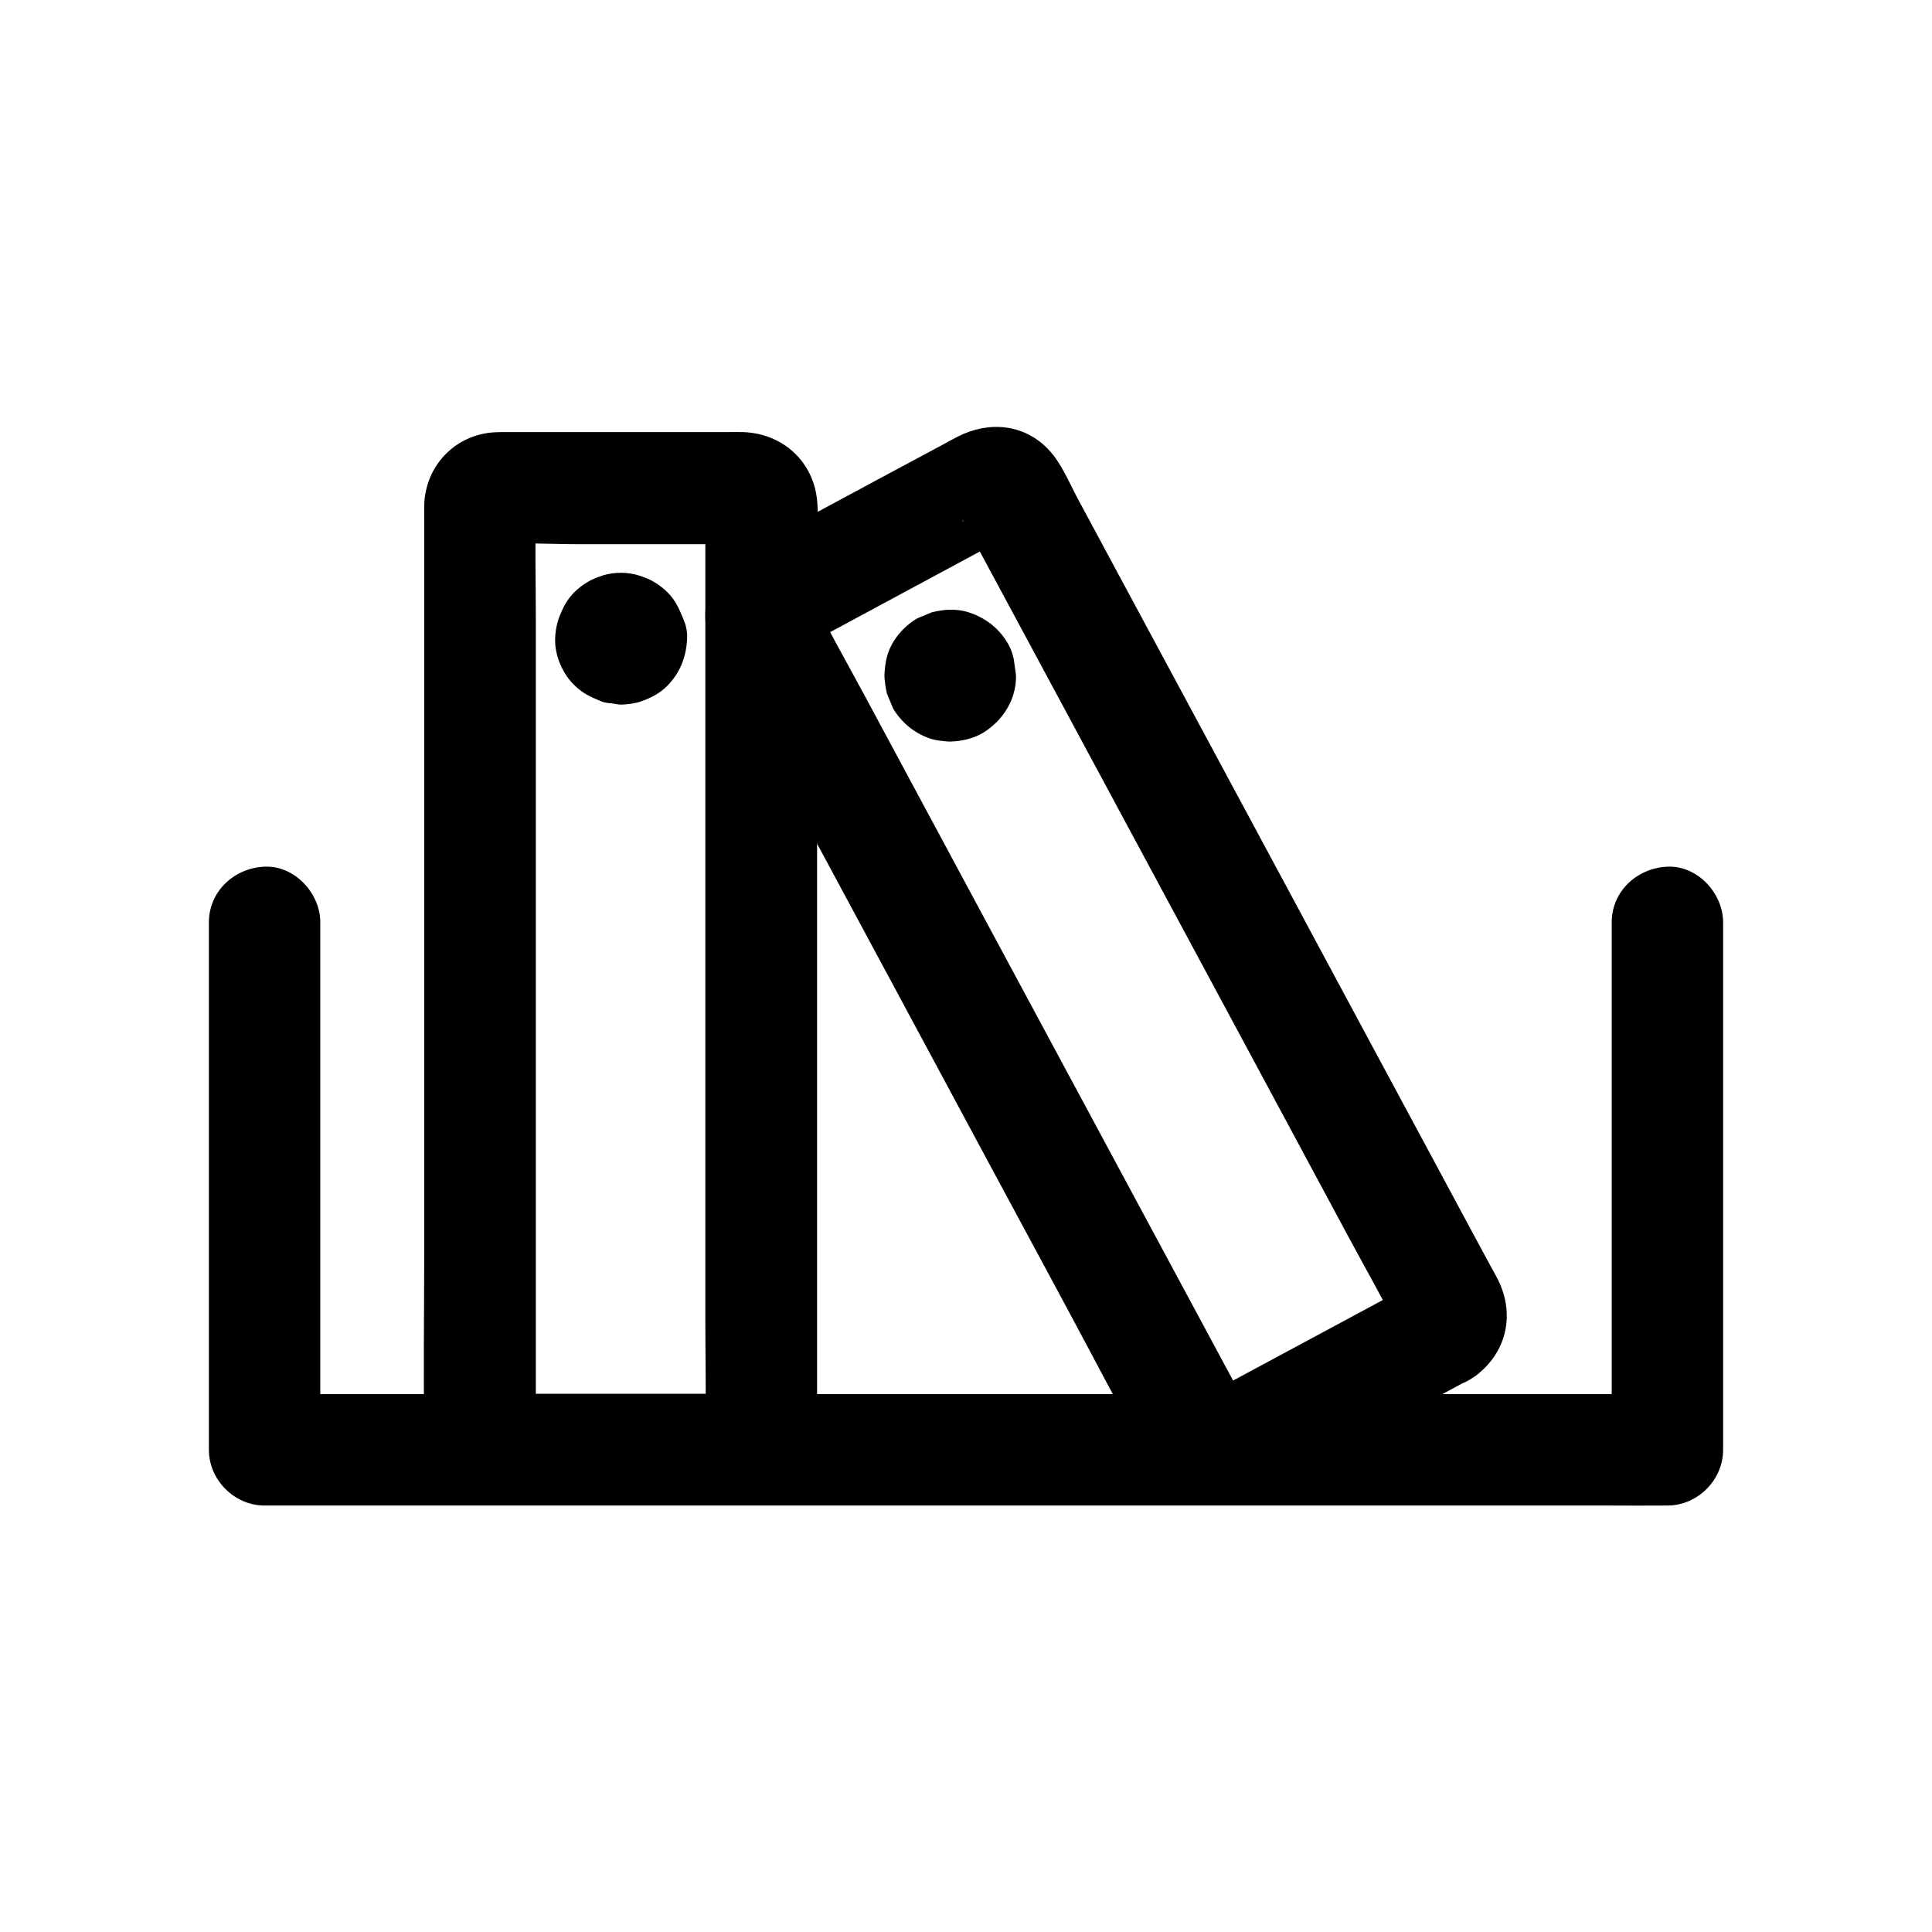
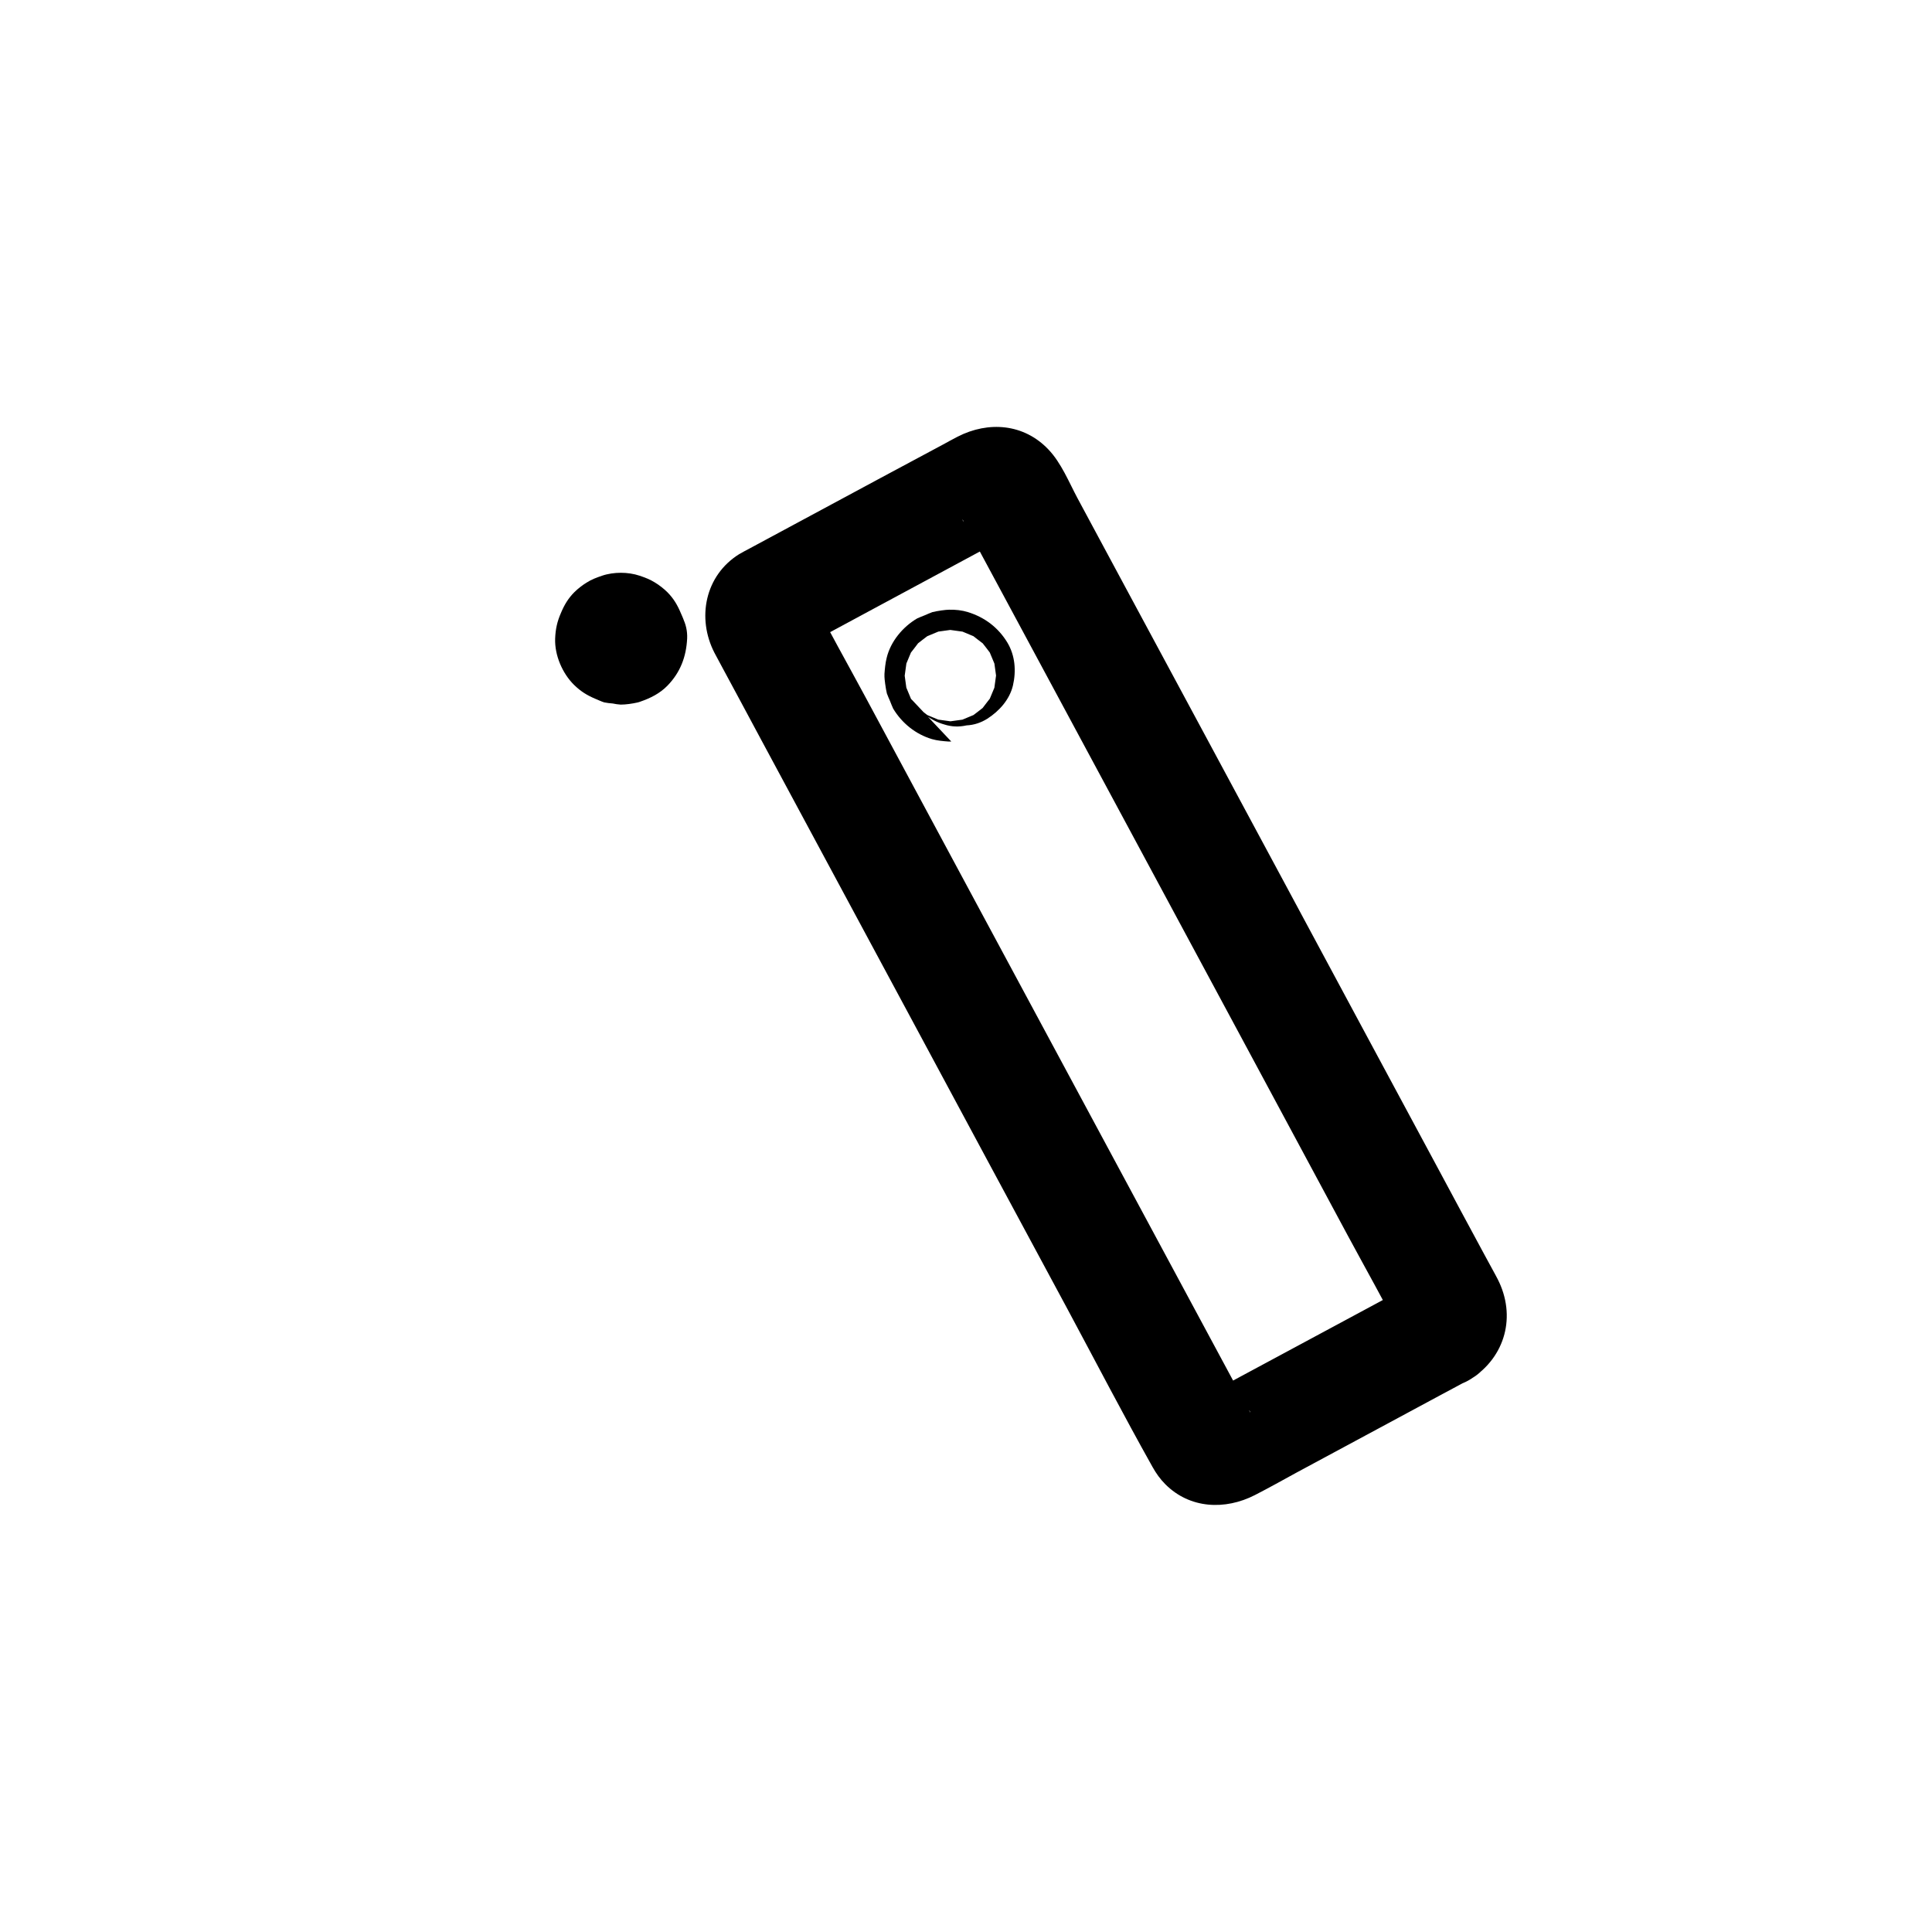
<svg xmlns="http://www.w3.org/2000/svg" fill="#000000" width="800px" height="800px" version="1.1" viewBox="144 144 512 512">
  <g>
-     <path d="m571.12 388.44v47.43 75.031 17.32c4.922-4.922 9.84-9.84 14.762-14.762h-9.988-27.012-39.902-48.953-53.383-53.875-50.43-42.461-30.555c-4.871 0-9.691-0.098-14.562 0h-0.641c4.922 4.922 9.84 9.84 14.762 14.762v-47.43-75.031-17.32c0-7.723-6.789-15.105-14.762-14.762-8.02 0.344-14.762 6.496-14.762 14.762v47.43 75.031 17.32c0 7.969 6.742 14.762 14.762 14.762h9.988 27.012 39.902 48.953 53.383 53.875 50.43 42.461 30.555c4.871 0 9.691 0.051 14.562 0h0.641c7.969 0 14.762-6.742 14.762-14.762v-47.43-75.031-17.32c0-7.723-6.789-15.105-14.762-14.762-8.023 0.344-14.762 6.496-14.762 14.762z" />
-     <path d="m341.2 513.36h-57.664c-2.805 0-5.656 0.148-8.461-0.051 1.328 0.195 2.609 0.344 3.938 0.543-0.441-0.051-0.836-0.195-1.23-0.395 1.18 0.492 2.363 0.984 3.543 1.477-1.328-0.789-0.887-0.246 1.426 1.672 1.918 2.262 2.461 2.754 1.672 1.426 0.492 1.18 0.984 2.363 1.477 3.543-0.195-0.395-0.297-0.836-0.395-1.23 0.195 1.328 0.344 2.609 0.543 3.938-0.195-2.363-0.051-4.773-0.051-7.133v-17.91-58.547-71.34-61.402c0-9.891-0.246-19.777 0-29.617 0-0.344 0-0.688 0.051-1.031-0.195 1.328-0.344 2.609-0.543 3.938 0.051-0.441 0.195-0.836 0.395-1.23-0.492 1.18-0.984 2.363-1.477 3.543 0.789-1.328 0.246-0.887-1.672 1.426-2.262 1.918-2.754 2.461-1.426 1.672-1.18 0.492-2.363 0.984-3.543 1.477 0.395-0.195 0.836-0.297 1.23-0.395-1.328 0.195-2.609 0.344-3.938 0.543 7.527-0.543 15.254-0.051 22.781-0.051h35.375c2.856 0 5.758-0.148 8.609 0.051-1.328-0.195-2.609-0.344-3.938-0.543 0.441 0.051 0.836 0.195 1.23 0.395-1.18-0.492-2.363-0.984-3.543-1.477 1.328 0.789 0.887 0.246-1.426-1.672-1.918-2.262-2.461-2.754-1.672-1.426-0.492-1.18-0.984-2.363-1.477-3.543 0.195 0.395 0.297 0.836 0.395 1.23-0.195-1.328-0.344-2.609-0.543-3.938 0.195 2.363 0.051 4.773 0.051 7.133v17.91 58.547 71.34 61.402c0 9.891 0.246 19.777 0 29.617 0 0.344 0 0.688-0.051 1.031 0.195-1.328 0.344-2.609 0.543-3.938-0.051 0.441-0.195 0.836-0.395 1.23 0.492-1.18 0.984-2.363 1.477-3.543-0.789 1.328-0.246 0.887 1.672-1.426 2.262-1.918 2.754-2.461 1.426-1.672 1.18-0.492 2.363-0.984 3.543-1.477-0.395 0.195-0.836 0.297-1.23 0.395 1.328-0.195 2.609-0.344 3.938-0.543-0.148 0-0.395 0-0.641 0.051-3.938 0.297-7.578 1.426-10.43 4.328-2.559 2.559-4.477 6.742-4.328 10.43 0.344 7.527 6.496 15.352 14.762 14.762 7.231-0.543 13.086-3.59 16.875-9.938 1.672-2.805 2.363-6.25 2.461-9.445v-1.18-6.394-26.32-85.164-87.133-28.781c0-4.82 0.688-10.527-0.59-15.254-2.363-8.906-10.086-14.516-19.141-14.762-1.477-0.051-2.902 0-4.379 0h-18.746-39.559c-1.031 0-2.066 0-3.051 0.051-10.48 0.59-18.402 8.906-18.648 19.387-0.051 1.277 0 2.559 0 3.836v22.336 81.625 89.496c0 15.891-0.246 31.832 0 47.723 0.195 11.168 8.562 19.68 19.828 19.926 4.231 0.098 8.414 0 12.645 0h43.199 9.152c7.723 0 15.105-6.789 14.762-14.762-0.395-8.023-6.496-14.766-14.812-14.766z" />
    <path d="m296.43 313.26v0.297c0.195-1.328 0.344-2.609 0.543-3.938-0.051 0.297-0.098 0.543-0.246 0.836 0.492-1.18 0.984-2.363 1.477-3.543-0.098 0.148-0.148 0.344-0.297 0.492 0.789-0.984 1.523-1.969 2.312-3-0.195 0.246-0.344 0.395-0.59 0.59 0.984-0.789 1.969-1.523 3-2.312-0.148 0.098-0.297 0.195-0.492 0.297 1.18-0.492 2.363-0.984 3.543-1.477-0.297 0.098-0.543 0.195-0.836 0.246 1.328-0.195 2.609-0.344 3.938-0.543h-0.59c1.328 0.195 2.609 0.344 3.938 0.543-0.297-0.051-0.543-0.098-0.836-0.246 1.18 0.492 2.363 0.984 3.543 1.477-0.148-0.098-0.344-0.148-0.492-0.297 0.984 0.789 1.969 1.523 3 2.312-0.246-0.195-0.395-0.344-0.59-0.59 0.789 0.984 1.523 1.969 2.312 3-0.098-0.148-0.195-0.297-0.297-0.492 0.492 1.18 0.984 2.363 1.477 3.543-0.098-0.297-0.195-0.543-0.246-0.836 0.195 1.328 0.344 2.609 0.543 3.938v-0.59c-0.195 1.328-0.344 2.609-0.543 3.938 0.051-0.297 0.098-0.543 0.246-0.836-0.492 1.18-0.984 2.363-1.477 3.543 0.098-0.148 0.148-0.344 0.297-0.492-0.789 0.984-1.523 1.969-2.312 3 0.195-0.246 0.344-0.395 0.59-0.59-0.984 0.789-1.969 1.523-3 2.312 0.148-0.098 0.297-0.195 0.492-0.297-1.18 0.492-2.363 0.984-3.543 1.477 0.297-0.098 0.543-0.195 0.836-0.246-1.328 0.195-2.609 0.344-3.938 0.543h0.59c-1.328-0.195-2.609-0.344-3.938-0.543 0.297 0.051 0.543 0.098 0.836 0.246-1.18-0.492-2.363-0.984-3.543-1.477 0.148 0.098 0.344 0.148 0.492 0.297-0.984-0.789-1.969-1.523-3-2.312 0.246 0.195 0.395 0.344 0.59 0.59-0.789-0.984-1.523-1.969-2.312-3 0.098 0.148 0.195 0.297 0.297 0.492-0.492-1.18-0.984-2.363-1.477-3.543 0.098 0.297 0.195 0.543 0.246 0.836-0.195-1.328-0.344-2.609-0.543-3.938v0.293c0.195 3.887 1.523 7.625 4.328 10.43 2.559 2.559 6.742 4.477 10.43 4.328 3.836-0.148 7.773-1.426 10.43-4.328 2.559-2.805 4.527-6.543 4.328-10.43-0.051-1.328-0.246-3.199-0.59-4.477-0.246-0.789-0.59-1.523-0.934-2.312-0.887-2.117-1.918-3.887-3.59-5.559-0.887-0.887-2.215-1.918-3.297-2.559-1.277-0.789-2.41-1.23-3.984-1.77-1.625-0.543-3.344-0.789-5.019-0.789-1.672 0-3.445 0.246-5.019 0.789s-2.754 0.984-3.984 1.77c-1.082 0.641-2.41 1.672-3.297 2.559-1.672 1.672-2.707 3.445-3.59 5.559-0.984 2.262-1.426 4.231-1.523 6.789-0.148 4.379 1.918 9.199 5.019 12.25 1.82 1.77 3.445 2.754 5.656 3.691 0.738 0.297 1.523 0.688 2.312 0.934 0.738 0.148 1.477 0.246 2.262 0.297 0.688 0.148 1.379 0.246 2.117 0.297 1.379 0 3.051-0.246 4.379-0.543 0.297-0.051 0.543-0.148 0.836-0.246 2.707-0.934 5.164-2.164 7.184-4.231 3.394-3.492 4.969-7.625 5.215-12.449 0.098-2.016-0.344-3.938-1.277-5.707-0.59-1.82-1.625-3.394-3.051-4.773-2.559-2.559-6.742-4.477-10.43-4.328-3.836 0.148-7.773 1.426-10.43 4.328-0.789 0.984-1.523 1.969-2.312 3-1.48 2.363-2.168 4.824-2.168 7.481z" />
    <path d="m518.91 483.98c-16.926 9.102-33.852 18.203-50.773 27.305-2.461 1.328-4.922 2.805-7.477 3.938 1.18-0.492 2.363-0.984 3.543-1.477-0.195 0.051-0.441 0.098-0.641 0.195 1.328-0.195 2.609-0.344 3.938-0.543-0.441 0.098-0.836 0.098-1.277 0.098 1.328 0.195 2.609 0.344 3.938 0.543-0.441-0.051-0.836-0.148-1.23-0.297 1.18 0.492 2.363 0.984 3.543 1.477-2.016-0.934 3.102 2.262 2.902 3.199v-0.051c0-0.051-0.098-0.195-0.148-0.246-0.148-0.344-0.395-0.688-0.543-1.031-0.738-1.379-1.477-2.754-2.262-4.184-2.754-5.164-5.559-10.281-8.316-15.449-9.25-17.219-18.547-34.441-27.797-51.66-11.266-20.961-22.535-41.871-33.801-62.828-9.742-18.105-19.484-36.211-29.227-54.367-4.723-8.758-9.594-17.418-14.121-26.223-0.148-0.344-0.297-0.59-0.441-0.934 0.492 1.18 0.984 2.363 1.477 3.543-0.051-0.195-0.098-0.441-0.195-0.641 0.195 1.328 0.344 2.609 0.543 3.938-0.098-0.441-0.098-0.836-0.098-1.277-0.195 1.328-0.344 2.609-0.543 3.938 0.051-0.441 0.148-0.836 0.297-1.23-0.492 1.18-0.984 2.363-1.477 3.543 0.098-0.195 0.195-0.395 0.246-0.59-0.887 1.426-2.016 2.609-3.445 3.445 0.051 0 0.148-0.098 0.195-0.098 0.344-0.148 0.641-0.344 0.984-0.543 1.328-0.738 2.656-1.426 3.984-2.164 4.625-2.508 9.25-4.969 13.875-7.477 10.48-5.656 20.961-11.266 31.438-16.926 2.559-1.379 5.117-2.953 7.773-4.133-1.18 0.492-2.363 0.984-3.543 1.477 0.195-0.051 0.441-0.098 0.641-0.195-1.328 0.195-2.609 0.344-3.938 0.543 0.441-0.098 0.836-0.098 1.277-0.098-1.328-0.195-2.609-0.344-3.938-0.543 0.441 0.051 0.836 0.148 1.23 0.297-1.18-0.492-2.363-0.984-3.543-1.477 2.016 0.934-3.102-2.262-2.902-3.199v0.051c0 0.051 0.098 0.195 0.148 0.246 0.148 0.344 0.395 0.688 0.543 1.031 0.738 1.379 1.477 2.754 2.262 4.184 2.754 5.164 5.559 10.281 8.316 15.449 9.25 17.219 18.547 34.441 27.797 51.66 11.266 20.961 22.535 41.871 33.801 62.828 9.742 18.105 19.484 36.211 29.227 54.367 4.723 8.758 9.594 17.418 14.121 26.223 0.148 0.344 0.297 0.59 0.441 0.934-0.492-1.18-0.984-2.363-1.477-3.543 0.051 0.195 0.098 0.441 0.195 0.641-0.195-1.328-0.344-2.609-0.543-3.938 0.098 0.441 0.098 0.836 0.098 1.277 0.195-1.328 0.344-2.609 0.543-3.938-0.051 0.441-0.148 0.836-0.297 1.23 0.492-1.18 0.984-2.363 1.477-3.543-0.492 0.934-0.297 0.789 0.492-0.395 0.738-0.938 1.625-1.773 2.707-2.363-6.496 4.133-9.742 13.332-5.312 20.172 4.184 6.496 13.234 9.742 20.172 5.312 9.199-5.856 12.102-16.727 7.133-26.469-0.195-0.344-0.344-0.688-0.543-1.031-1.031-1.871-2.016-3.738-3.051-5.609-4.184-7.723-8.316-15.449-12.496-23.223-13.43-24.992-26.914-49.988-40.344-75.031-13.777-25.586-27.504-51.168-41.277-76.703-4.527-8.461-9.102-16.875-13.629-25.34-2.262-4.231-4.328-9.398-7.723-12.941-6.496-6.84-15.891-7.578-24.059-3.394-1.277 0.641-2.559 1.379-3.836 2.066-5.512 2.953-11.02 5.902-16.531 8.855-11.609 6.25-23.223 12.496-34.832 18.746-0.887 0.492-1.82 0.934-2.707 1.477-9.055 5.656-11.266 16.926-6.543 26.125 0.59 1.133 1.23 2.262 1.82 3.394 3.543 6.543 7.035 13.086 10.578 19.68 12.891 23.961 25.781 47.922 38.672 71.883 14.121 26.273 28.242 52.547 42.41 78.82 7.527 14.023 14.859 28.141 22.633 42.016 0.934 1.672 2.016 3.199 3.394 4.574 6.496 6.496 15.844 6.887 23.715 2.856 3.738-1.918 7.43-3.984 11.121-6.004 12.695-6.84 25.34-13.629 38.031-20.469 2.707-1.426 5.363-2.902 8.07-4.328 6.789-3.641 9.496-13.676 5.312-20.172-4.434-6.887-12.898-9.199-20.18-5.262z" />
-     <path d="m385.43 329.2c0.051 0.098 0.098 0.148 0.098 0.246-0.492-1.18-0.984-2.363-1.477-3.543 0.098 0.246 0.148 0.441 0.195 0.738-0.195-1.328-0.344-2.609-0.543-3.938v0.738c0.195-1.328 0.344-2.609 0.543-3.938-0.051 0.246-0.098 0.441-0.195 0.688 0.492-1.18 0.984-2.363 1.477-3.543-0.098 0.246-0.246 0.395-0.395 0.641 0.789-0.984 1.523-1.969 2.312-3-0.098 0.148-0.246 0.246-0.344 0.344 0.984-0.789 1.969-1.523 3-2.312-0.195 0.148-0.395 0.297-0.641 0.395 1.18-0.492 2.363-0.984 3.543-1.477-0.246 0.098-0.441 0.148-0.738 0.195 1.328-0.195 2.609-0.344 3.938-0.543h-0.738c1.328 0.195 2.609 0.344 3.938 0.543-0.246-0.051-0.441-0.098-0.688-0.195 1.18 0.492 2.363 0.984 3.543 1.477-0.246-0.098-0.395-0.246-0.641-0.395 0.984 0.789 1.969 1.523 3 2.312-0.148-0.098-0.246-0.246-0.344-0.344 0.789 0.984 1.523 1.969 2.312 3-0.148-0.195-0.297-0.395-0.395-0.641 0.492 1.18 0.984 2.363 1.477 3.543-0.098-0.246-0.148-0.441-0.195-0.738 0.195 1.328 0.344 2.609 0.543 3.938v-0.738c-0.195 1.328-0.344 2.609-0.543 3.938 0.051-0.246 0.098-0.441 0.195-0.688-0.492 1.18-0.984 2.363-1.477 3.543 0.098-0.246 0.246-0.395 0.395-0.641-0.789 0.984-1.523 1.969-2.312 3 0.098-0.148 0.246-0.246 0.344-0.344-0.984 0.789-1.969 1.523-3 2.312 0.195-0.148 0.395-0.297 0.641-0.395-1.18 0.492-2.363 0.984-3.543 1.477 0.246-0.098 0.441-0.148 0.738-0.195-1.328 0.195-2.609 0.344-3.938 0.543h0.738c-1.328-0.195-2.609-0.344-3.938-0.543 0.246 0.051 0.441 0.098 0.688 0.195-1.18-0.492-2.363-0.984-3.543-1.477 0.246 0.098 0.395 0.246 0.641 0.395-0.984-0.789-1.969-1.523-3-2.312 0.148 0.098 0.246 0.246 0.344 0.344-0.789-0.984-1.523-1.969-2.312-3 0.102 0.102 0.199 0.246 0.297 0.395 1.918 3.199 5.215 5.805 8.809 6.789 1.969 0.641 3.938 0.688 5.902 0.246 1.969-0.098 3.789-0.688 5.512-1.77 3.148-2.016 5.902-5.066 6.789-8.809 0.887-3.836 0.59-7.922-1.477-11.367-2.41-3.984-6.004-6.691-10.43-8.07-1.574-0.492-3.344-0.688-5.019-0.641-0.836 0-3.051 0.297-4.43 0.641-0.688 0.246-1.328 0.543-2.016 0.836-0.688 0.246-1.328 0.543-2.016 0.836-3.789 2.215-7.035 6.102-8.07 10.43-0.344 1.328-0.492 2.902-0.59 4.281v0.738c0 0.543 0.297 3.051 0.641 4.43 0.246 0.688 0.543 1.328 0.836 2.016 0.246 0.688 0.543 1.328 0.836 2.016 2.312 3.836 5.953 6.789 10.281 8.07 1.328 0.395 3 0.543 4.379 0.641h0.738c2.856-0.098 5.953-0.836 8.414-2.312 3.836-2.363 6.789-5.953 8.07-10.281 0.492-1.672 0.738-3.394 0.641-5.117-0.195-1.328-0.344-2.609-0.543-3.938 0-0.148-0.051-0.344-0.098-0.492-0.344-1.379-1.082-2.707-1.672-3.984-0.934-1.723-2.215-3.102-3.789-4.133-1.426-1.328-3.102-2.164-5.019-2.656-1.969-0.641-3.938-0.688-5.902-0.246-1.969 0.098-3.789 0.688-5.512 1.77-3.148 2.016-5.902 5.066-6.789 8.809-0.195 1.328-0.344 2.609-0.543 3.938 0.051 2.512 0.738 5.019 2.066 7.332z" />
+     <path d="m385.43 329.2c0.051 0.098 0.098 0.148 0.098 0.246-0.492-1.18-0.984-2.363-1.477-3.543 0.098 0.246 0.148 0.441 0.195 0.738-0.195-1.328-0.344-2.609-0.543-3.938v0.738c0.195-1.328 0.344-2.609 0.543-3.938-0.051 0.246-0.098 0.441-0.195 0.688 0.492-1.18 0.984-2.363 1.477-3.543-0.098 0.246-0.246 0.395-0.395 0.641 0.789-0.984 1.523-1.969 2.312-3-0.098 0.148-0.246 0.246-0.344 0.344 0.984-0.789 1.969-1.523 3-2.312-0.195 0.148-0.395 0.297-0.641 0.395 1.18-0.492 2.363-0.984 3.543-1.477-0.246 0.098-0.441 0.148-0.738 0.195 1.328-0.195 2.609-0.344 3.938-0.543h-0.738c1.328 0.195 2.609 0.344 3.938 0.543-0.246-0.051-0.441-0.098-0.688-0.195 1.18 0.492 2.363 0.984 3.543 1.477-0.246-0.098-0.395-0.246-0.641-0.395 0.984 0.789 1.969 1.523 3 2.312-0.148-0.098-0.246-0.246-0.344-0.344 0.789 0.984 1.523 1.969 2.312 3-0.148-0.195-0.297-0.395-0.395-0.641 0.492 1.18 0.984 2.363 1.477 3.543-0.098-0.246-0.148-0.441-0.195-0.738 0.195 1.328 0.344 2.609 0.543 3.938v-0.738c-0.195 1.328-0.344 2.609-0.543 3.938 0.051-0.246 0.098-0.441 0.195-0.688-0.492 1.18-0.984 2.363-1.477 3.543 0.098-0.246 0.246-0.395 0.395-0.641-0.789 0.984-1.523 1.969-2.312 3 0.098-0.148 0.246-0.246 0.344-0.344-0.984 0.789-1.969 1.523-3 2.312 0.195-0.148 0.395-0.297 0.641-0.395-1.18 0.492-2.363 0.984-3.543 1.477 0.246-0.098 0.441-0.148 0.738-0.195-1.328 0.195-2.609 0.344-3.938 0.543h0.738c-1.328-0.195-2.609-0.344-3.938-0.543 0.246 0.051 0.441 0.098 0.688 0.195-1.18-0.492-2.363-0.984-3.543-1.477 0.246 0.098 0.395 0.246 0.641 0.395-0.984-0.789-1.969-1.523-3-2.312 0.148 0.098 0.246 0.246 0.344 0.344-0.789-0.984-1.523-1.969-2.312-3 0.102 0.102 0.199 0.246 0.297 0.395 1.918 3.199 5.215 5.805 8.809 6.789 1.969 0.641 3.938 0.688 5.902 0.246 1.969-0.098 3.789-0.688 5.512-1.77 3.148-2.016 5.902-5.066 6.789-8.809 0.887-3.836 0.59-7.922-1.477-11.367-2.41-3.984-6.004-6.691-10.43-8.07-1.574-0.492-3.344-0.688-5.019-0.641-0.836 0-3.051 0.297-4.43 0.641-0.688 0.246-1.328 0.543-2.016 0.836-0.688 0.246-1.328 0.543-2.016 0.836-3.789 2.215-7.035 6.102-8.07 10.43-0.344 1.328-0.492 2.902-0.59 4.281v0.738c0 0.543 0.297 3.051 0.641 4.43 0.246 0.688 0.543 1.328 0.836 2.016 0.246 0.688 0.543 1.328 0.836 2.016 2.312 3.836 5.953 6.789 10.281 8.07 1.328 0.395 3 0.543 4.379 0.641h0.738z" />
  </g>
</svg>